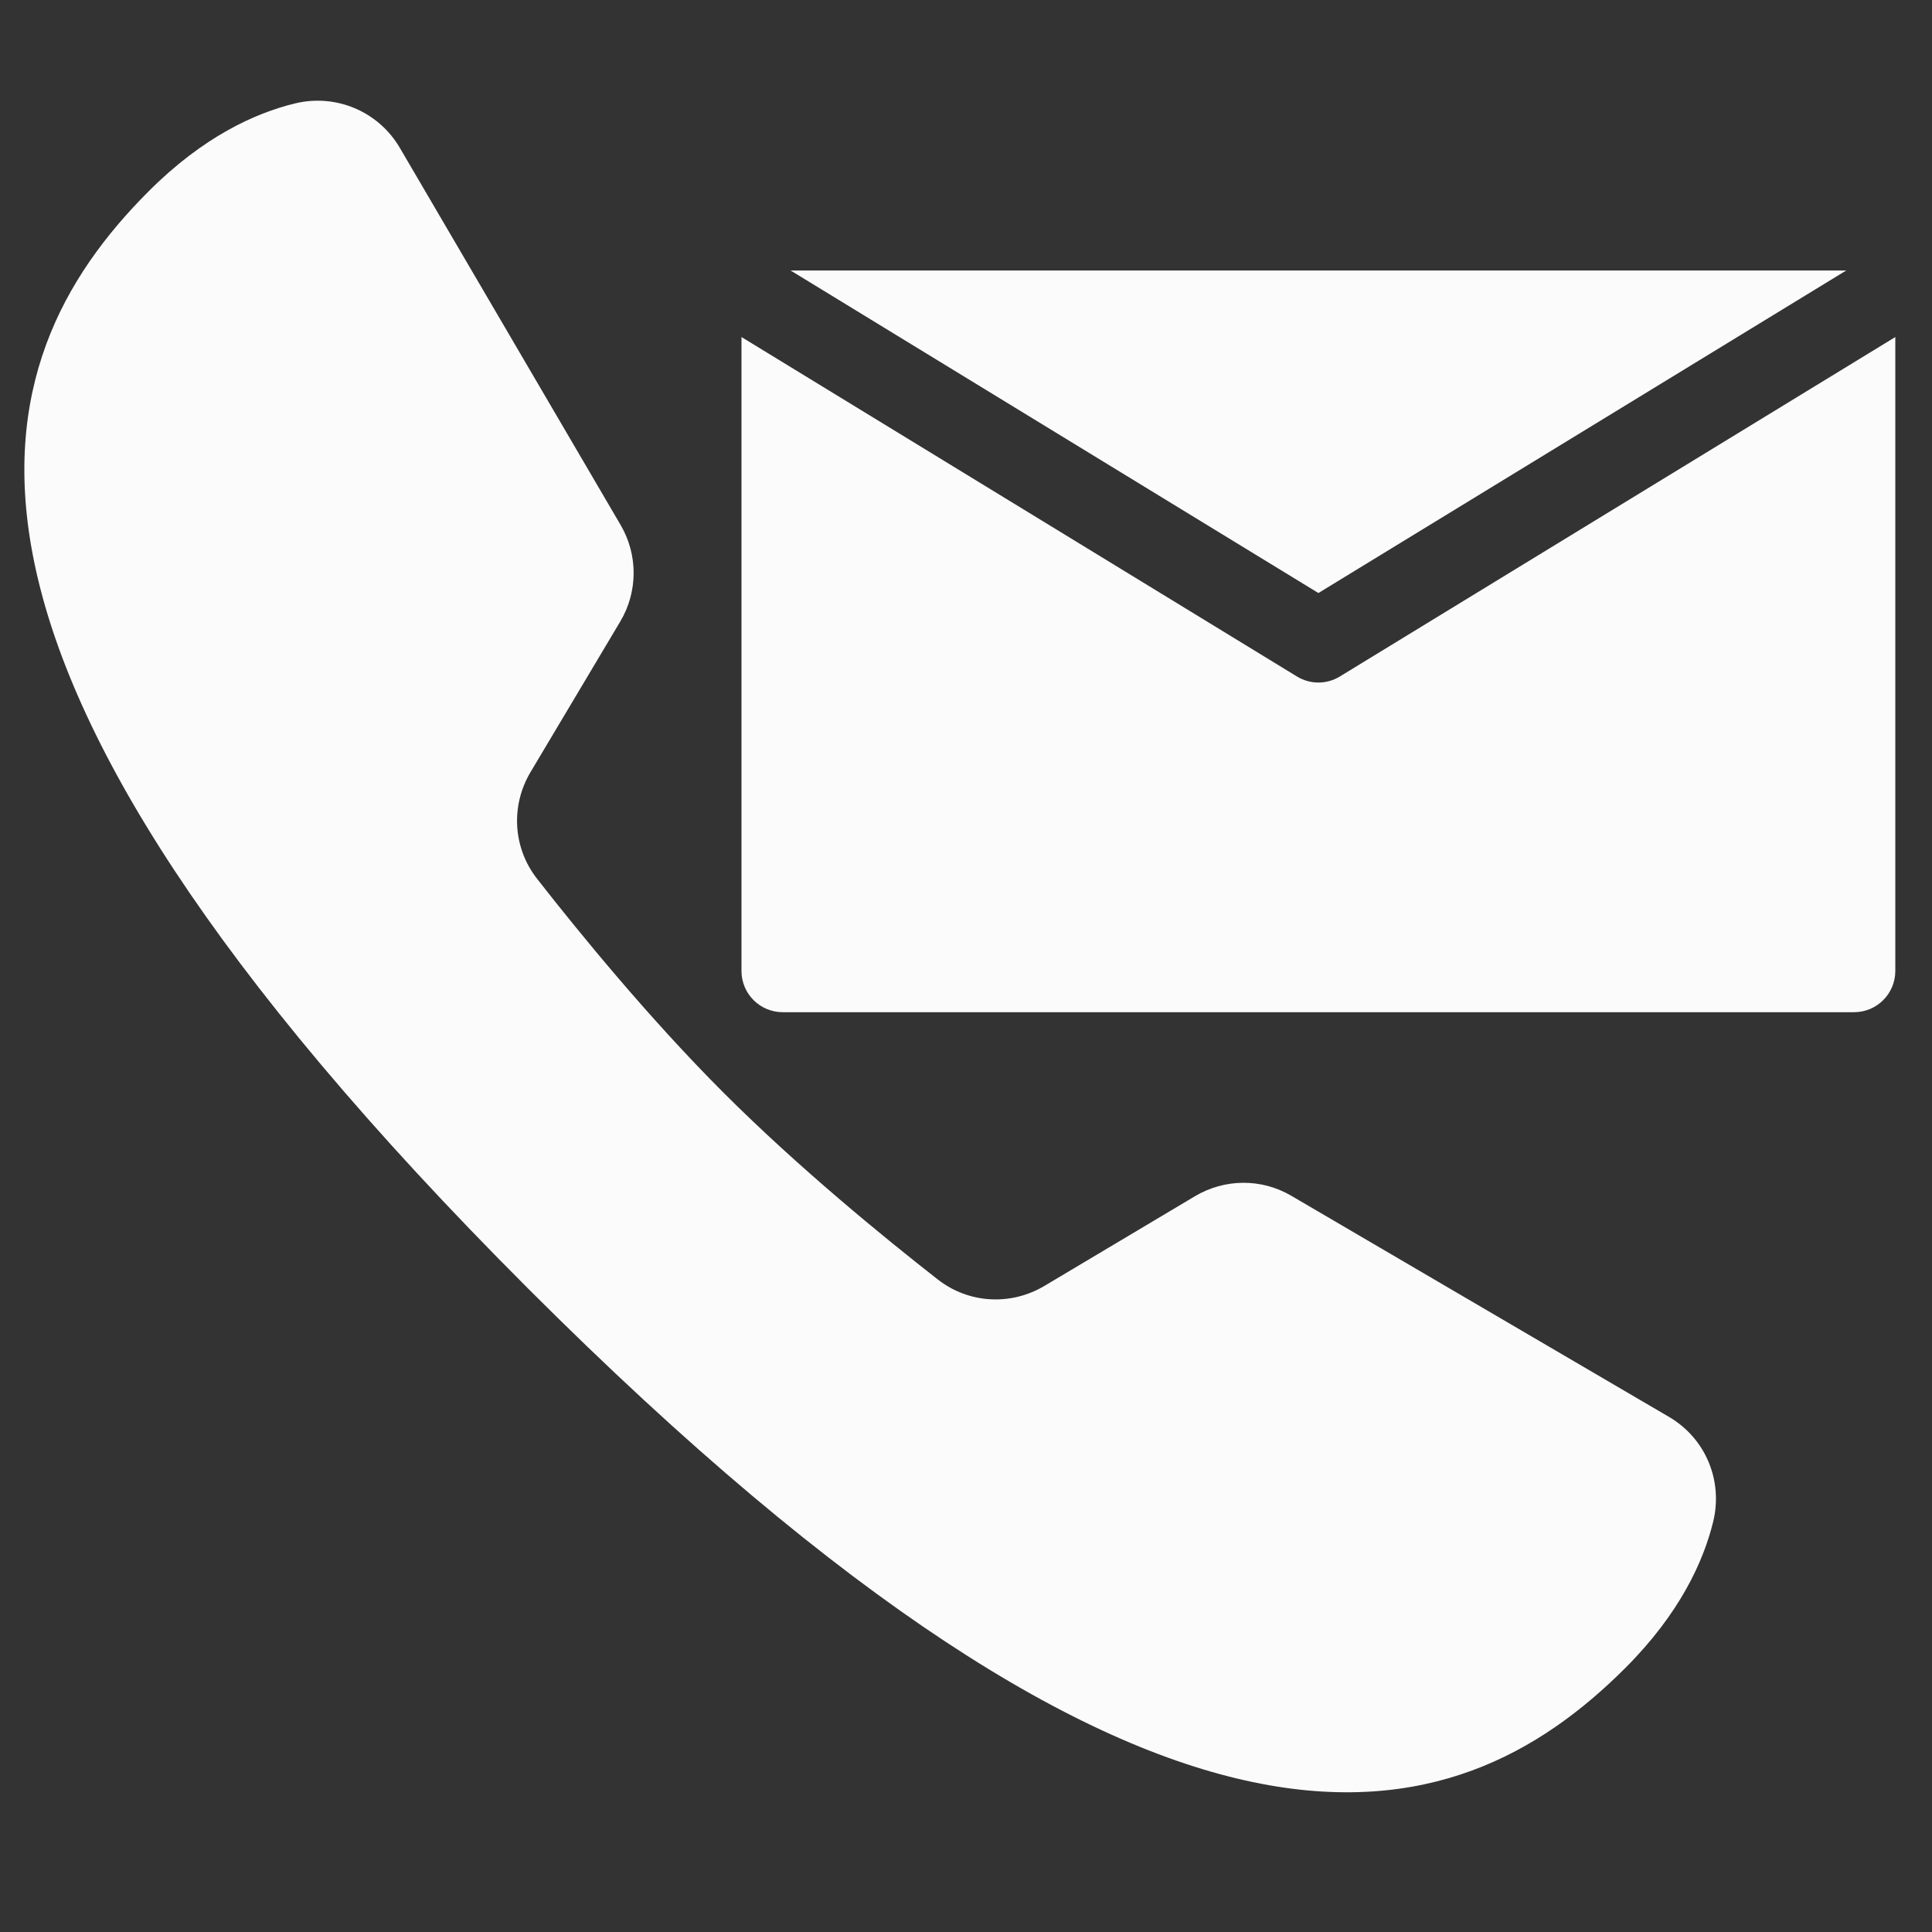
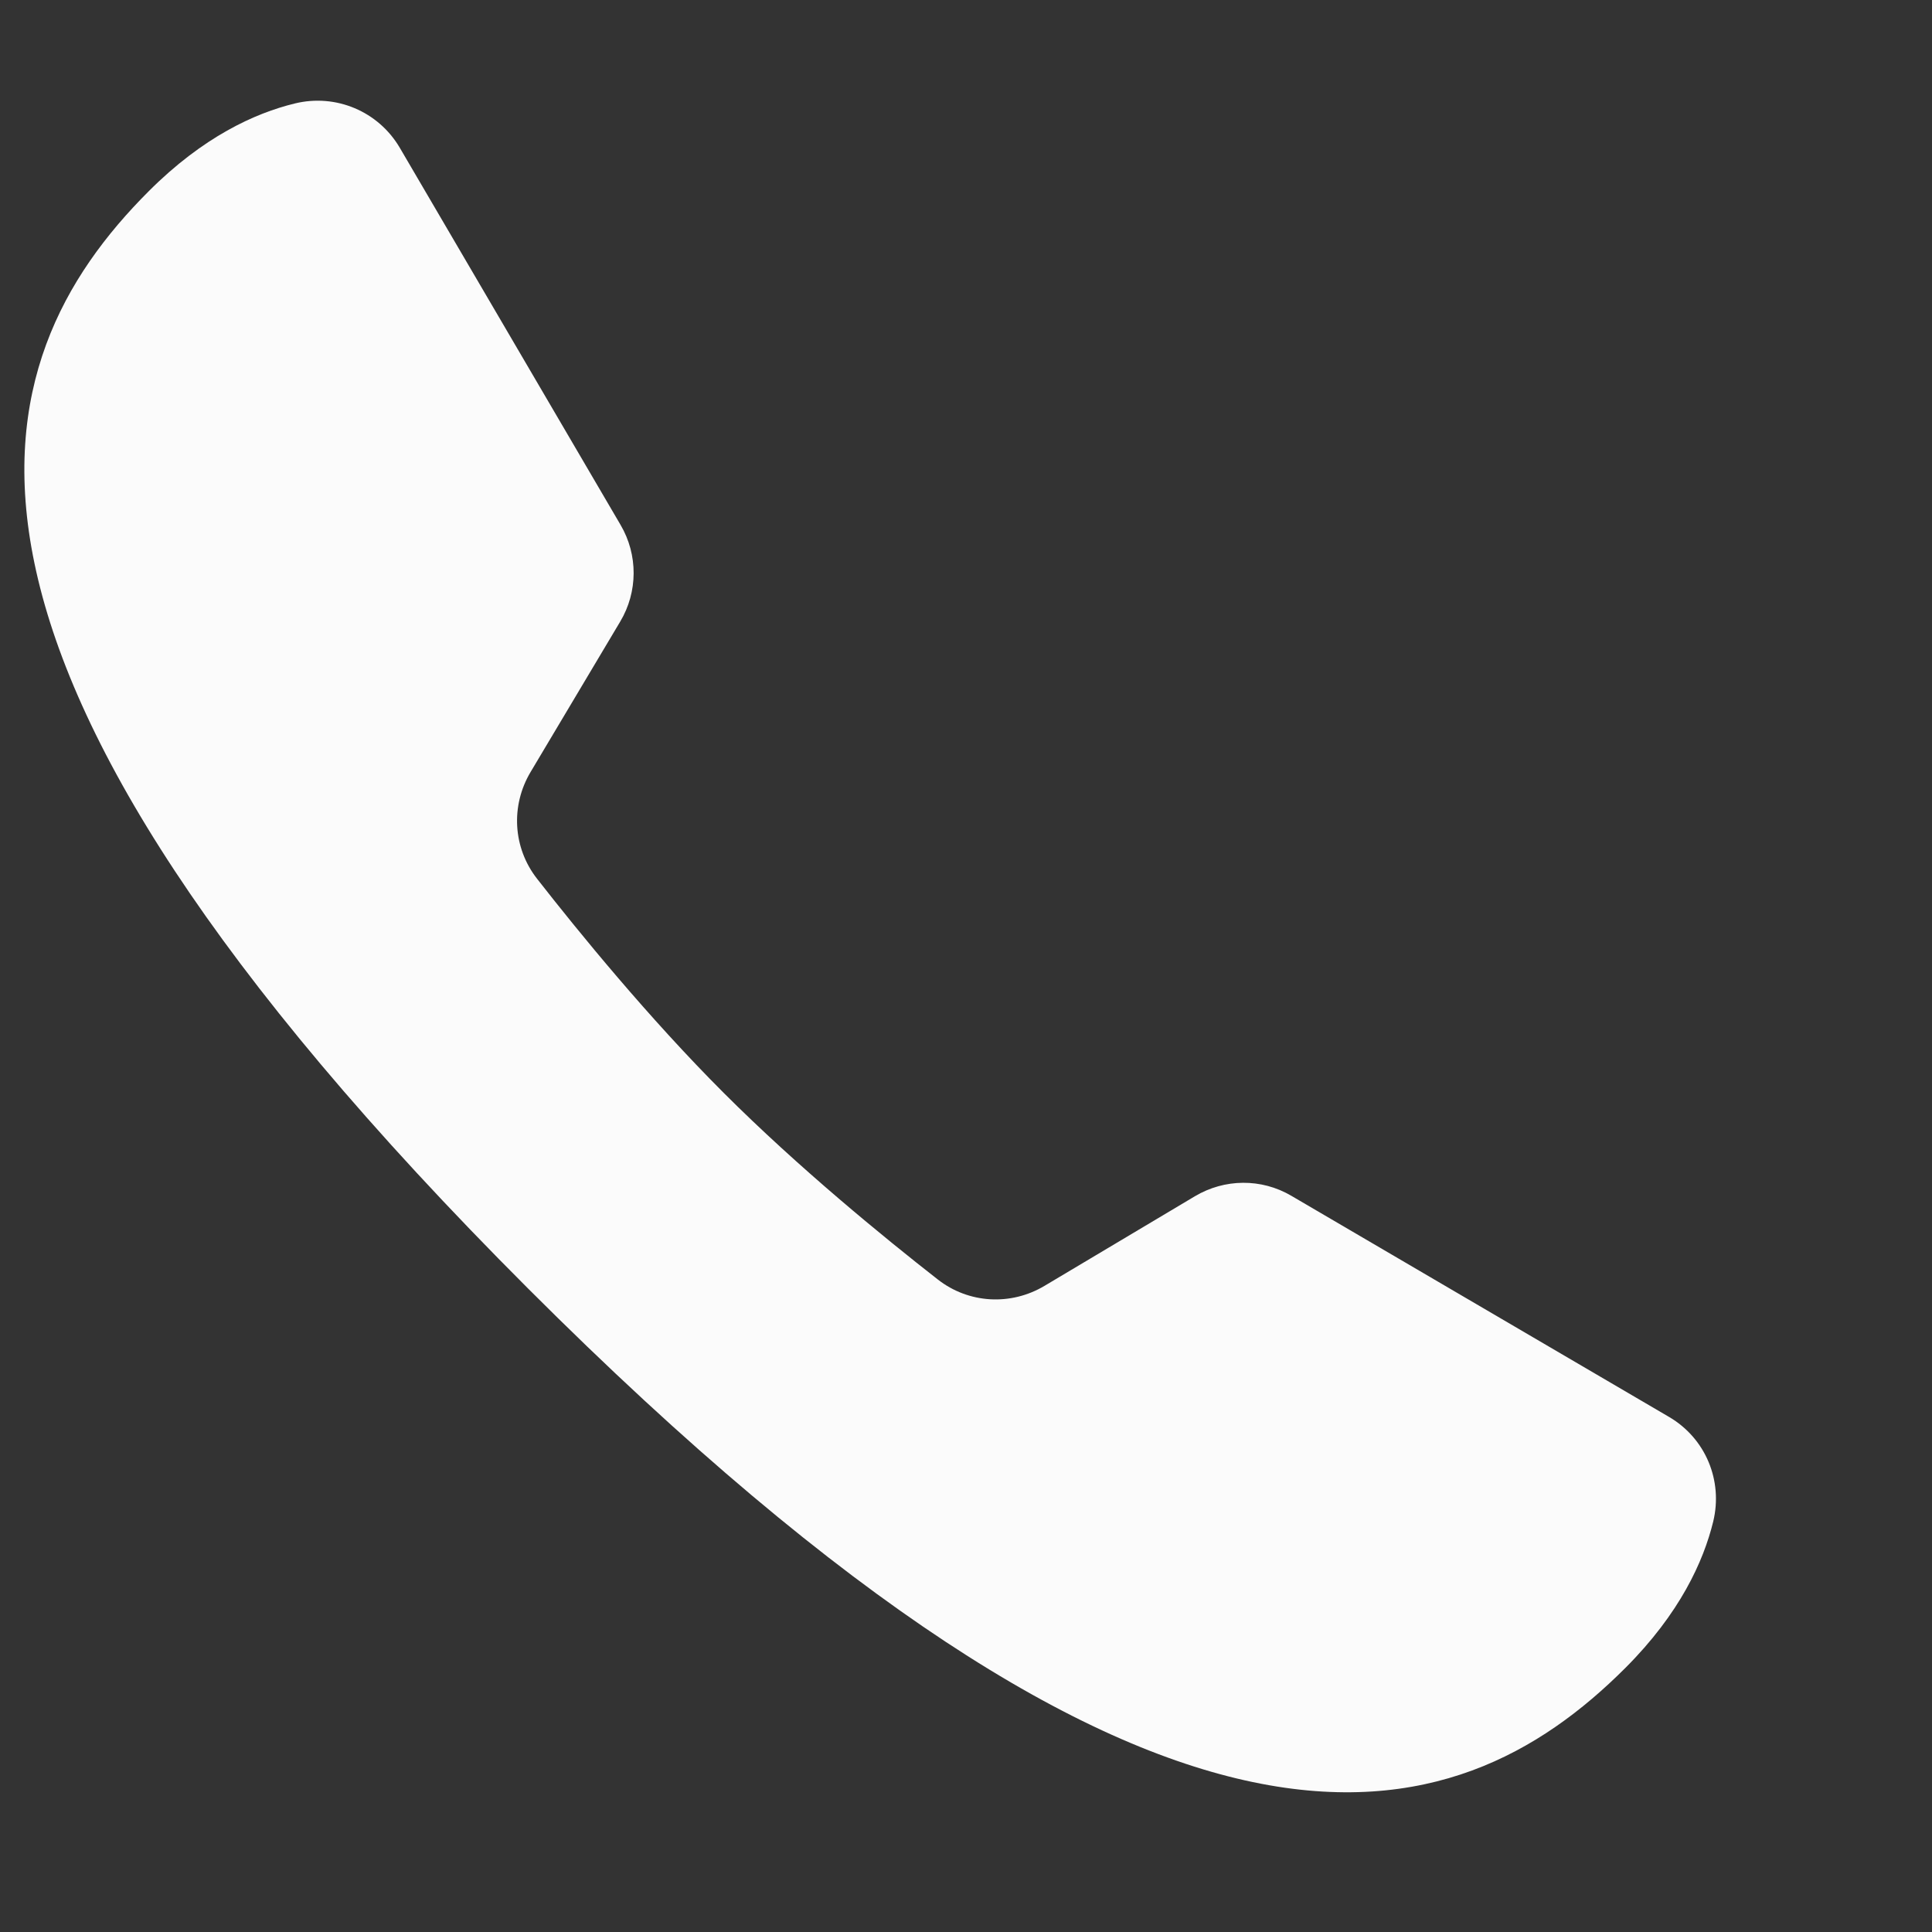
<svg xmlns="http://www.w3.org/2000/svg" version="1.0" preserveAspectRatio="xMidYMid meet" height="1024" viewBox="0 0 768 768" zoomAndPan="magnify" width="1024">
  <rect x="0" y="0" width="768" height="768" fill="#333333" stroke="none" />
  <defs>
    <clipPath id="5f33cc890d">
-       <path clip-rule="nonzero" d="M 294.754 107.332 L 753.754 107.332 L 753.754 402.832 L 294.754 402.832 Z M 294.754 107.332" />
-     </clipPath>
+       </clipPath>
  </defs>
  <path fill-rule="nonzero" fill-opacity="1" d="M 513.273 475.316 C 501.402 468.359 486.816 468.504 475.004 475.52 L 415.188 511.16 C 401.797 519.141 385.074 518.207 372.797 508.617 C 351.57 492.039 317.395 464.148 287.66 434.414 C 257.926 404.684 230.035 370.504 213.461 349.281 C 203.871 337 202.934 320.277 210.914 306.887 L 246.555 247.07 C 253.602 235.262 253.66 220.555 246.699 208.684 L 158.934 58.762 C 150.426 44.262 133.527 37.129 117.184 41.133 C 101.309 44.992 80.699 54.406 59.094 76.043 C -8.559 143.695 -44.488 257.801 209.922 512.211 C 464.332 766.625 578.41 730.723 646.094 663.039 C 667.758 641.375 677.141 620.734 681.031 604.832 C 684.977 588.52 677.961 571.738 663.488 563.258 C 627.352 542.121 549.41 496.484 513.273 475.316 Z M 513.273 475.316" fill="#fbfbfb" />
  <g clip-path="url(#5f33cc890d)">
    <path fill-rule="evenodd" fill-opacity="1" d="M 294.754 133.98 L 294.754 385.98 C 294.754 395.023 302.09 402.363 311.133 402.363 L 737.031 402.363 C 746.074 402.363 753.414 395.023 753.414 385.98 L 753.414 133.98 L 532.617 268.91 C 527.375 272.121 520.789 272.121 515.551 268.91 Z M 524.082 235.738 L 314.246 107.512 L 733.922 107.512 Z M 524.082 235.738" fill="#fbfbfb" />
  </g>
</svg>